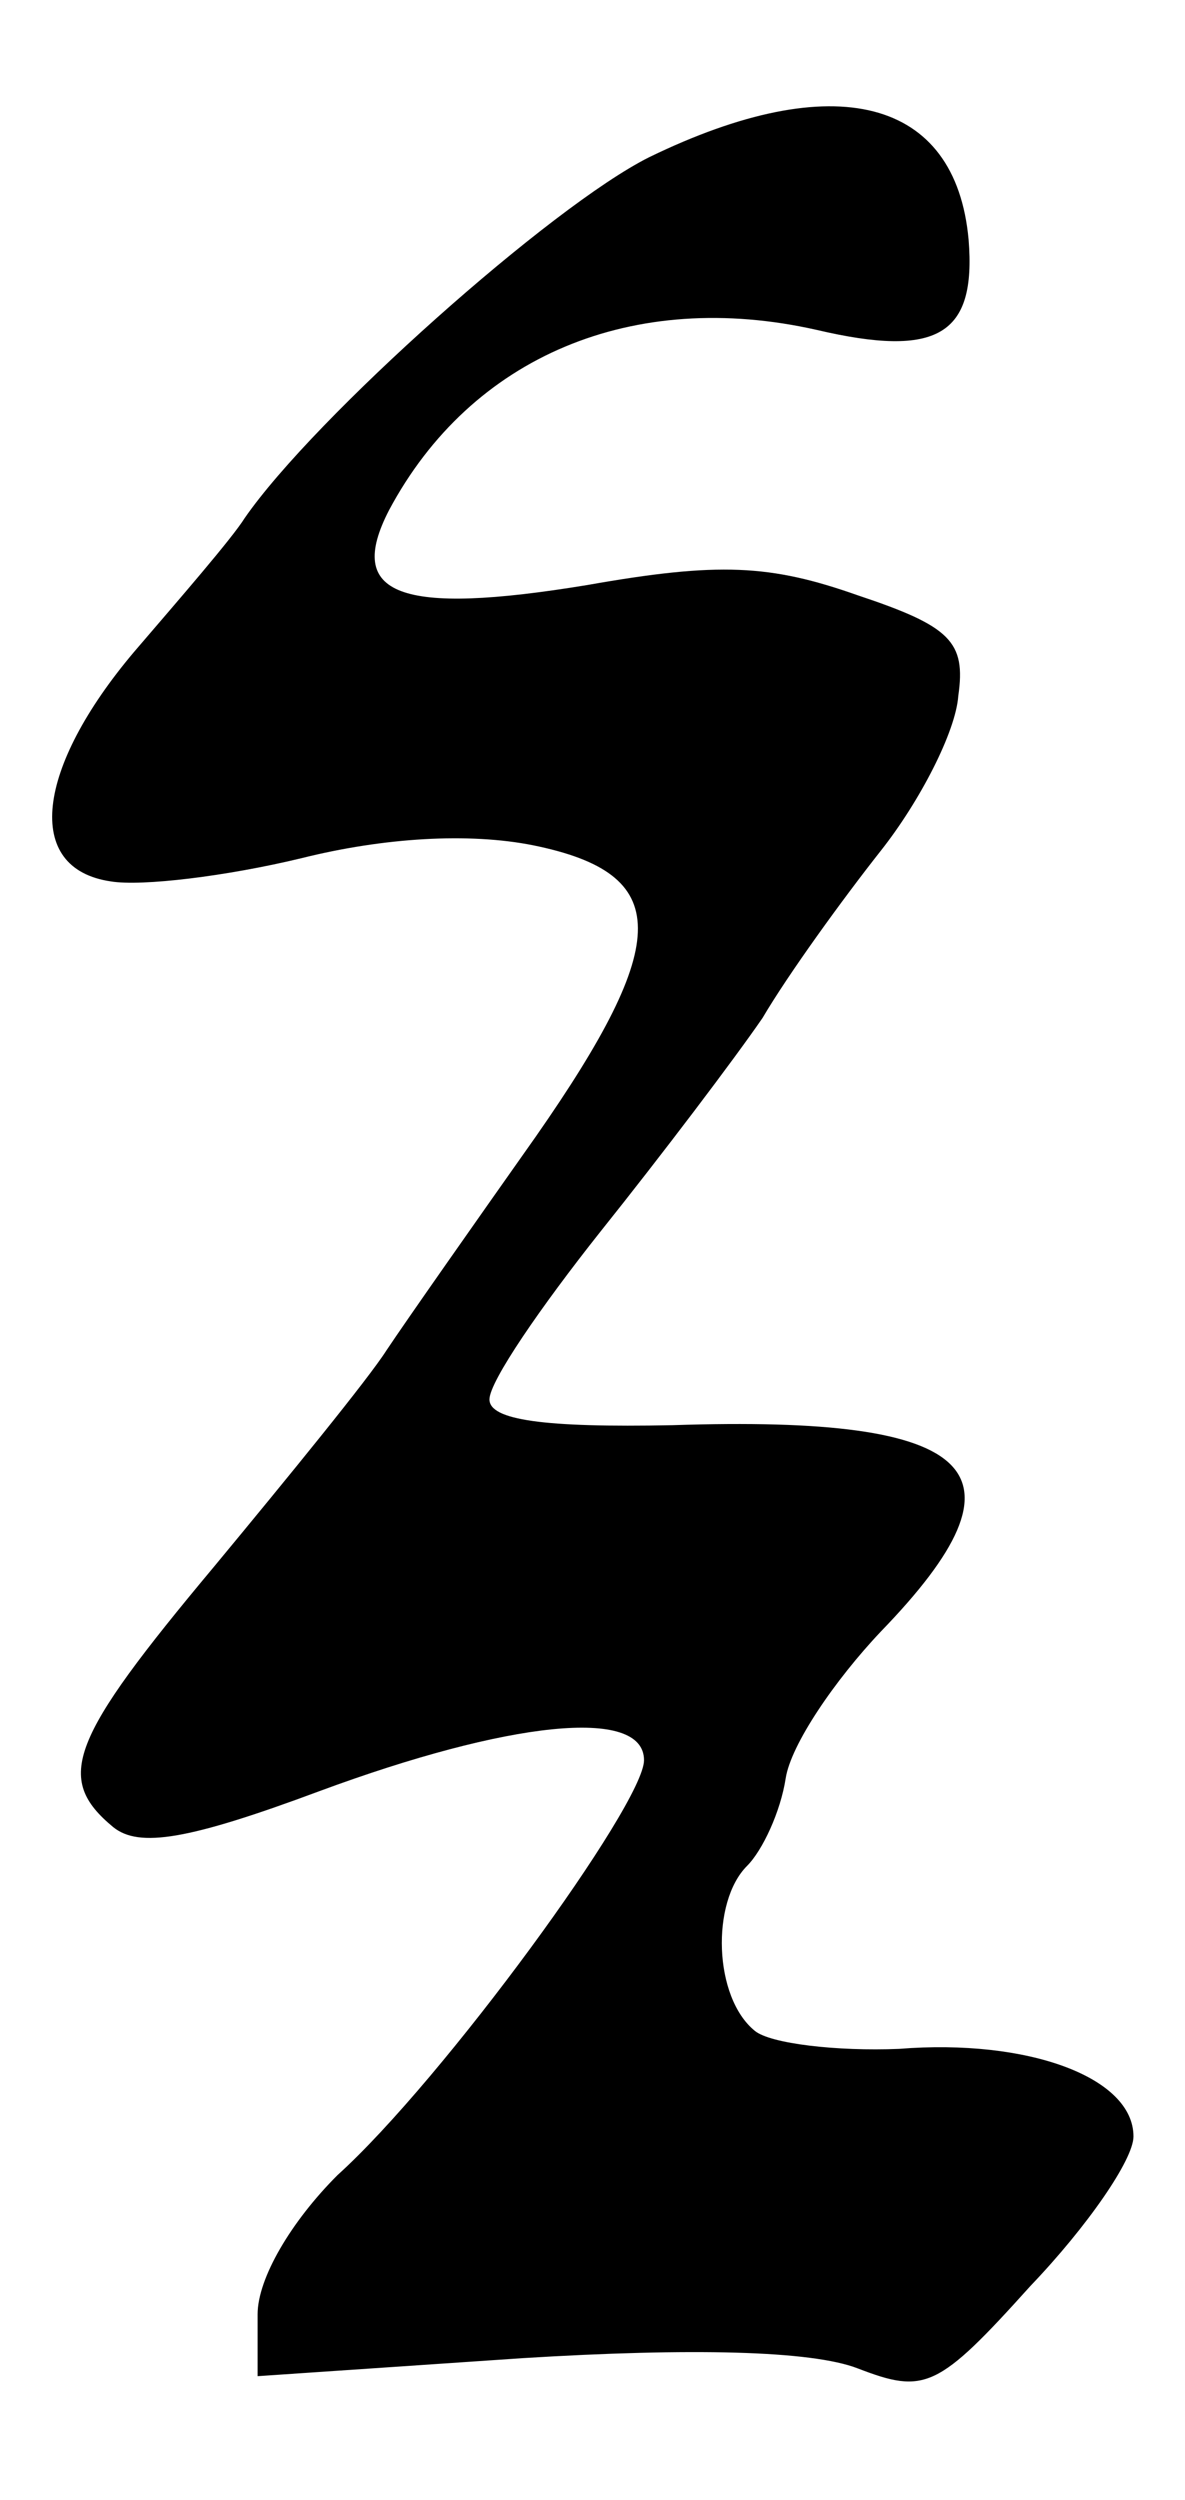
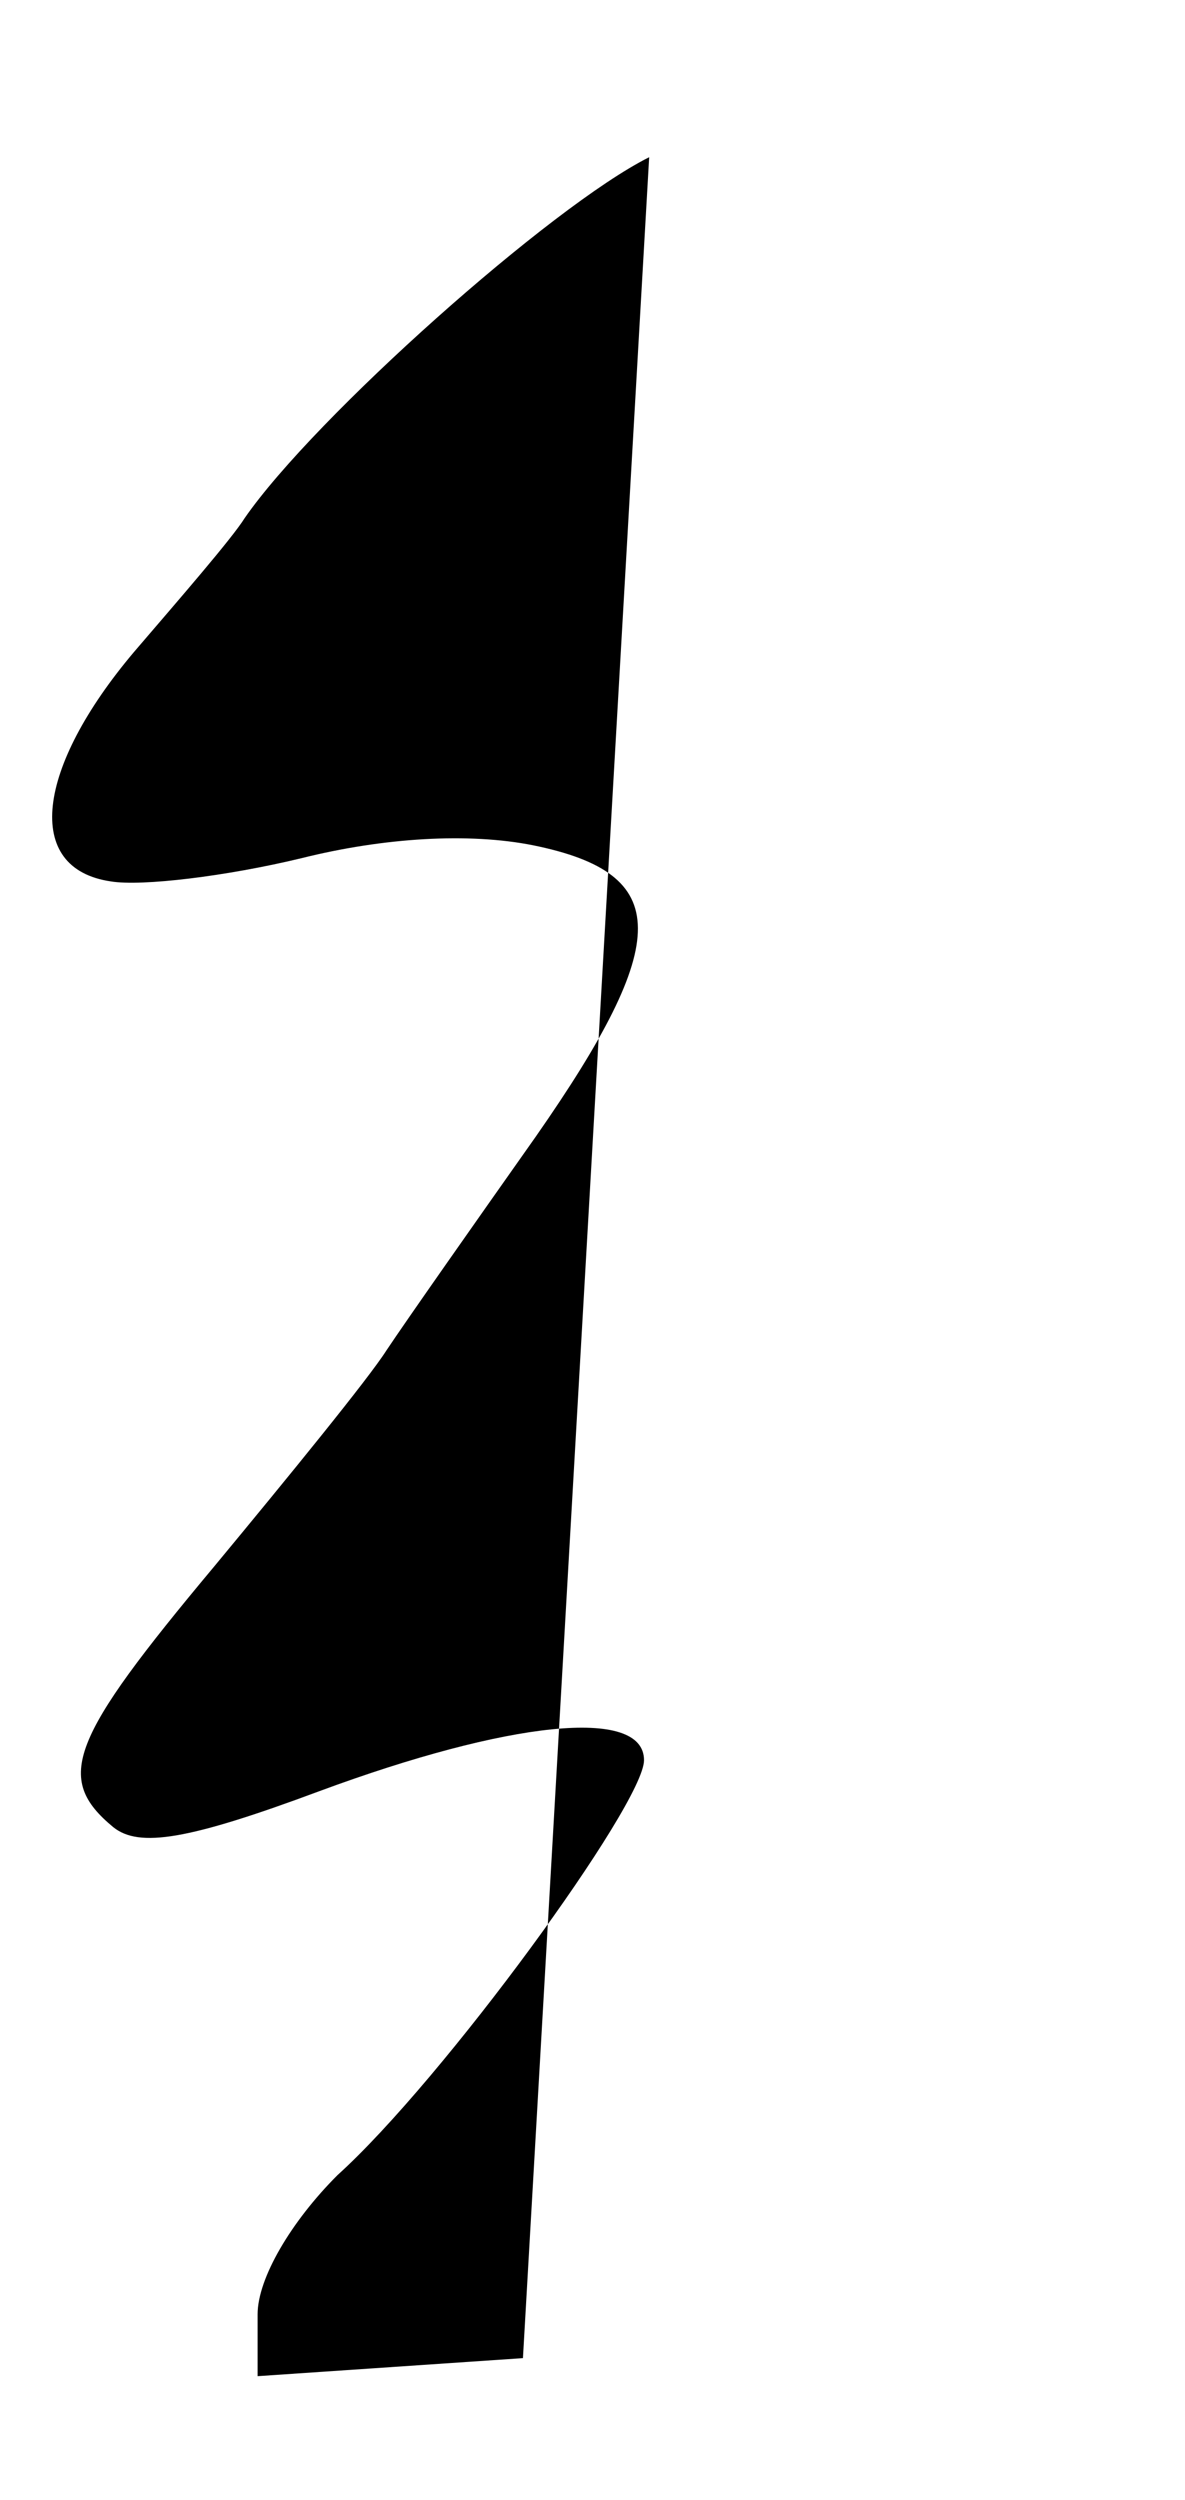
<svg xmlns="http://www.w3.org/2000/svg" version="1.0" width="46pt" height="97pt" viewBox="0 0 46 97" preserveAspectRatio="xMidYMid meet">
  <g transform="translate(0,97) scale(0.1,-0.1)" fill="#000000" stroke="none">
-     <path d="M252 909 c-38 -19 -130 -101 -157 -140 -5 -8 -25 -31 -43 -52 -38 -45 -43 -84 -9 -89 12 -2 45 2 74 9 32 8 65 10 90 5 54 -11 54 -37 1 -113 -24 -34 -50 -71 -58 -83 -7 -11 -38 -49 -67 -84 -56 -67 -62 -82 -39 -101 10 -8 29 -5 80 14 73 27 126 33 126 12 0 -17 -78 -124 -119 -161 -18 -18 -31 -40 -31 -54 l0 -24 103 7 c65 4 112 3 130 -4 26 -10 31 -8 67 32 22 23 40 49 40 58 0 23 -41 38 -91 34 -24 -1 -50 2 -56 7 -16 13 -17 50 -3 64 6 6 13 21 15 34 2 13 19 38 37 57 60 62 39 84 -81 80 -50 -1 -71 2 -71 10 0 7 20 36 43 65 24 30 52 67 63 83 10 17 31 46 46 65 15 19 29 46 30 60 3 21 -3 27 -39 39 -34 12 -54 13 -105 4 -73 -12 -94 -4 -77 29 32 60 95 86 166 70 47 -11 62 -2 59 35 -5 55 -52 67 -124 32z" />
+     <path d="M252 909 c-38 -19 -130 -101 -157 -140 -5 -8 -25 -31 -43 -52 -38 -45 -43 -84 -9 -89 12 -2 45 2 74 9 32 8 65 10 90 5 54 -11 54 -37 1 -113 -24 -34 -50 -71 -58 -83 -7 -11 -38 -49 -67 -84 -56 -67 -62 -82 -39 -101 10 -8 29 -5 80 14 73 27 126 33 126 12 0 -17 -78 -124 -119 -161 -18 -18 -31 -40 -31 -54 l0 -24 103 7 z" />
  </g>
</svg>